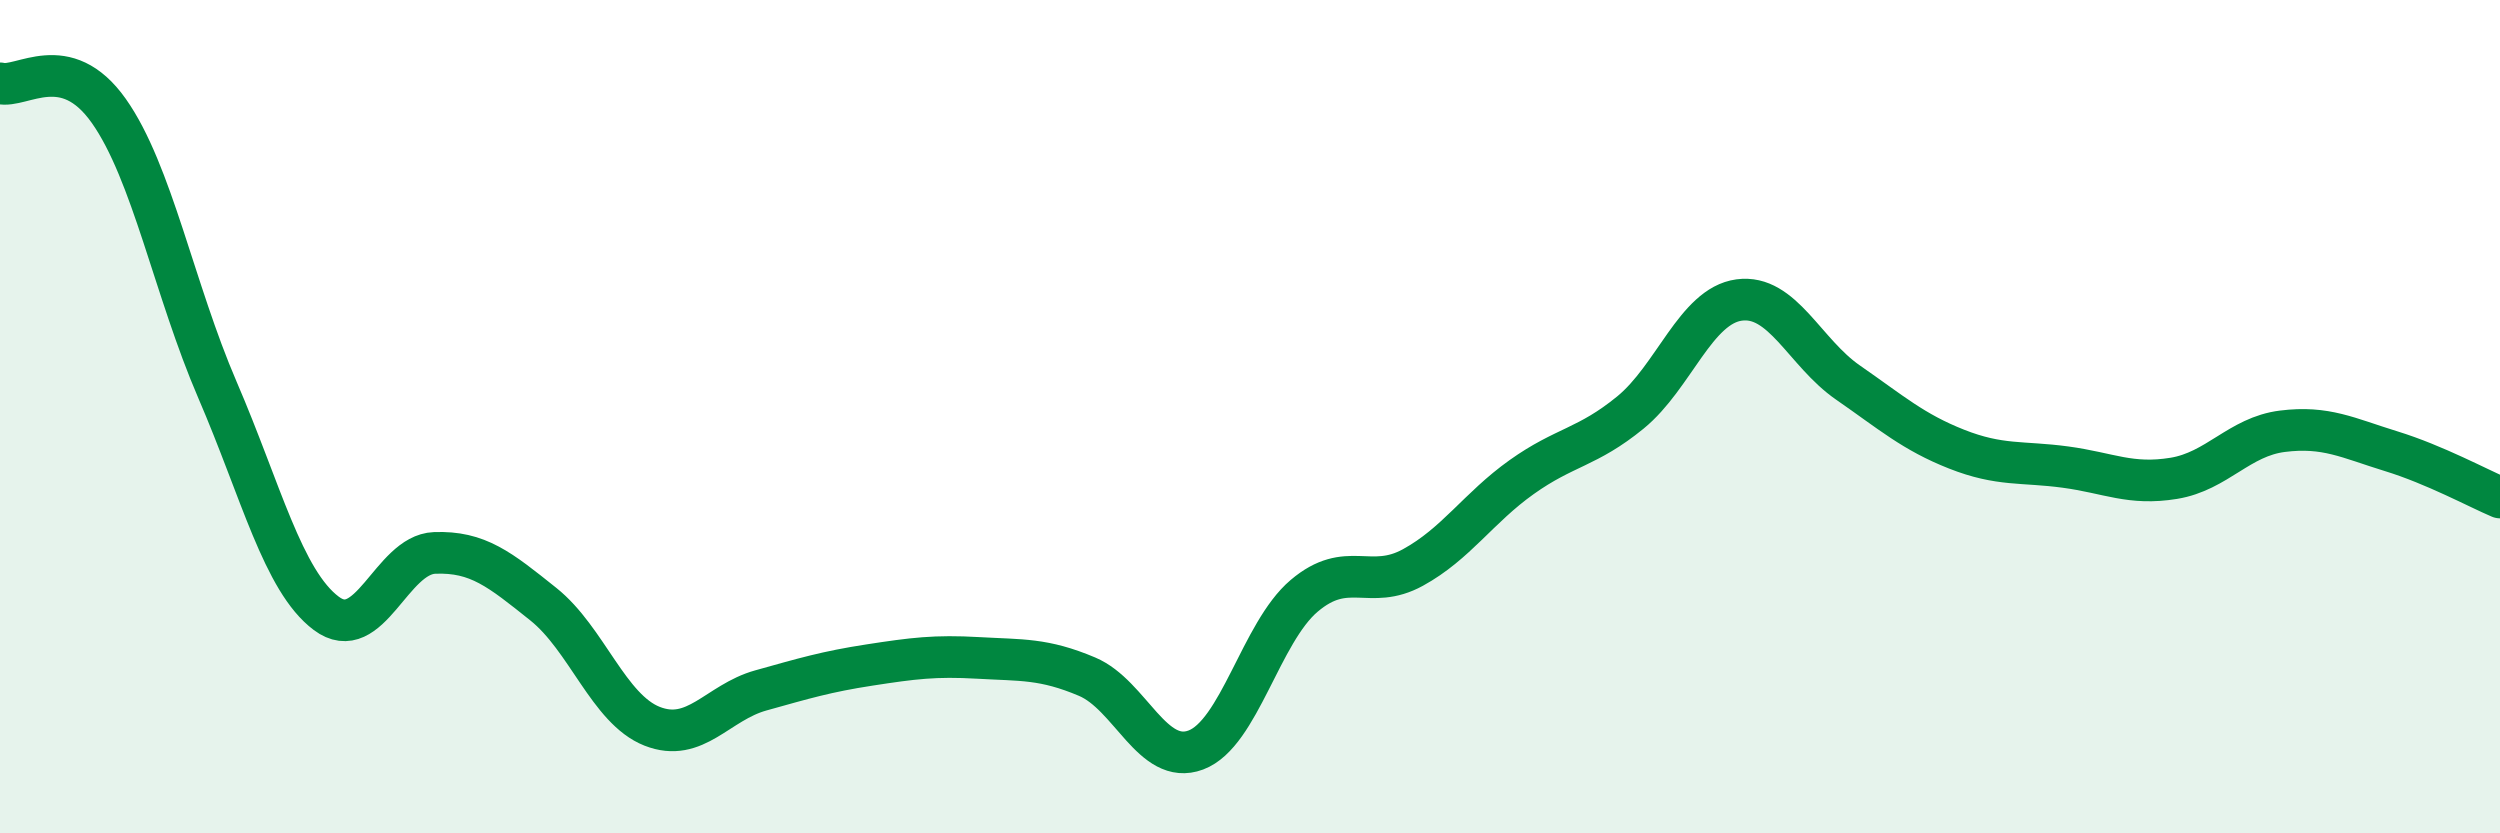
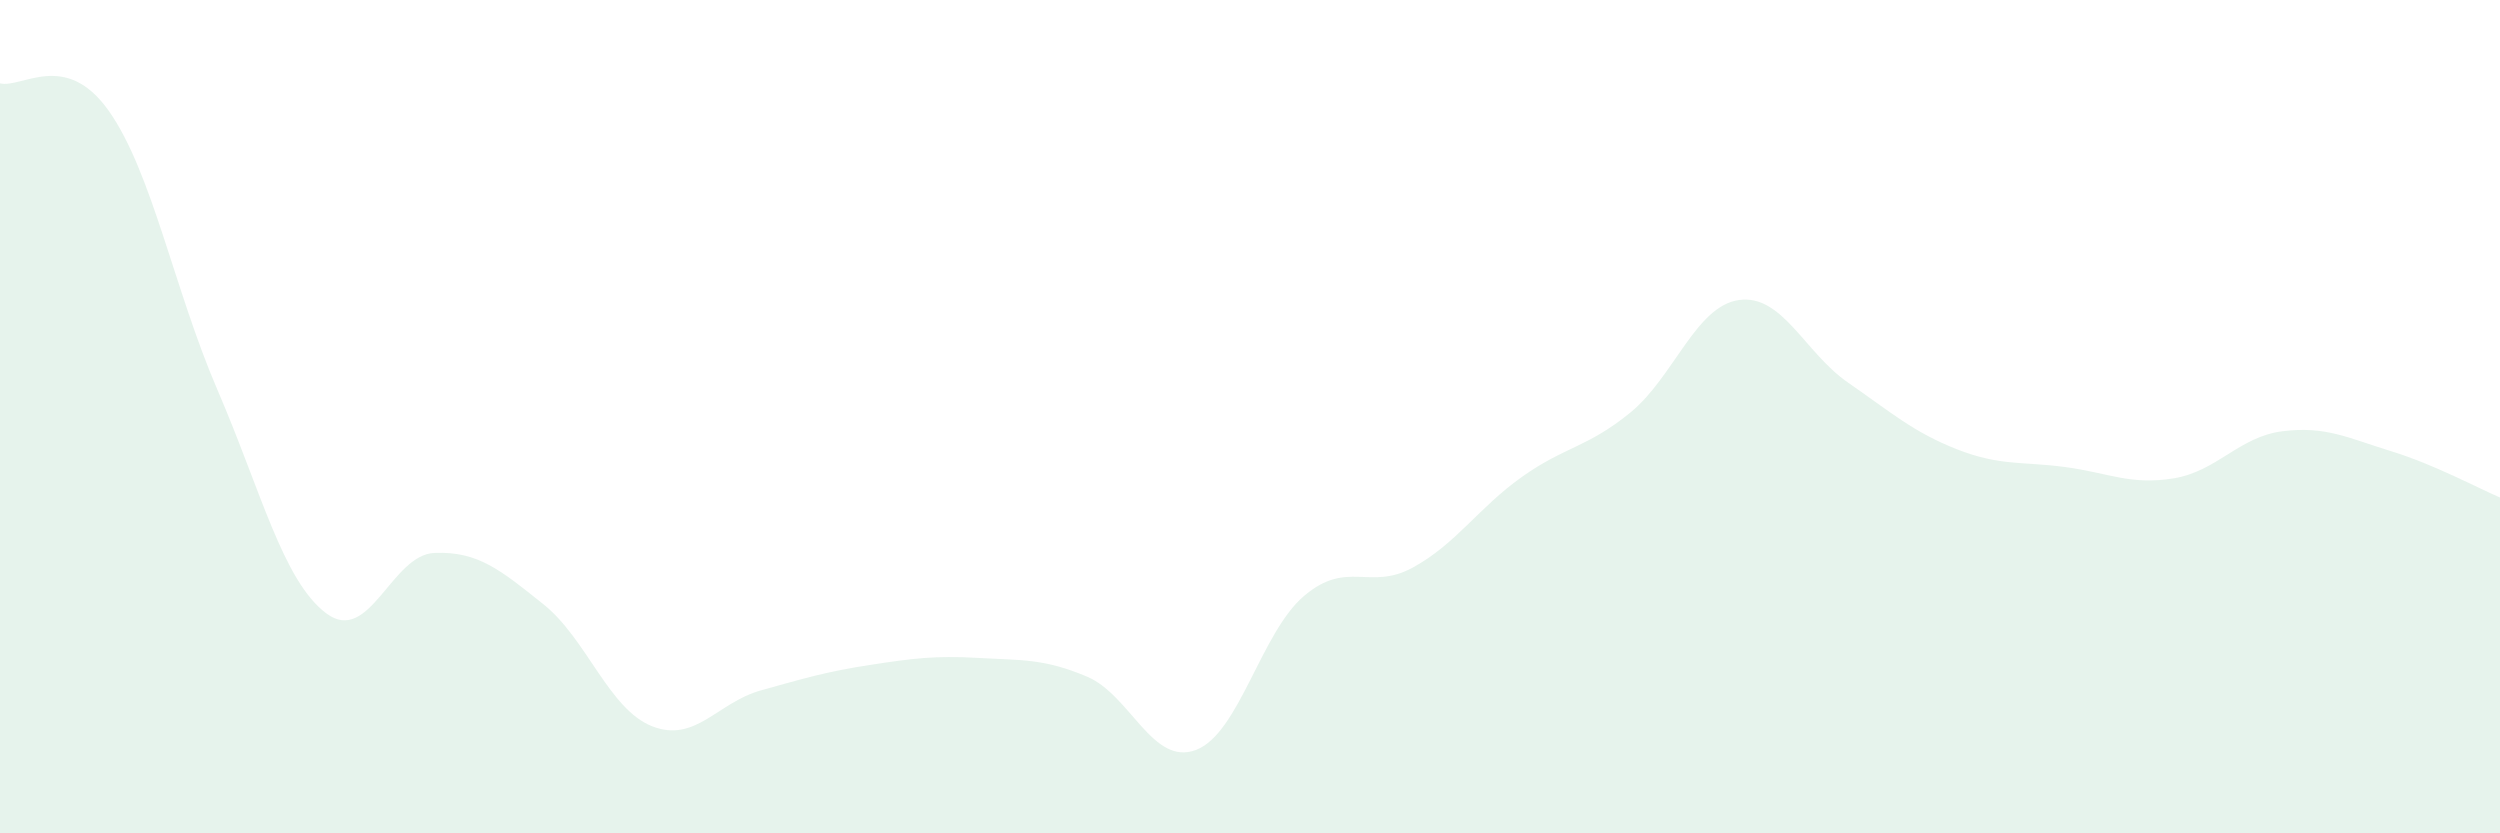
<svg xmlns="http://www.w3.org/2000/svg" width="60" height="20" viewBox="0 0 60 20">
  <path d="M 0,2 C 0.52,2.13 1.57,1.19 2.61,2.66 C 3.65,4.13 4.18,6.95 5.22,9.36 C 6.26,11.77 6.79,13.94 7.83,14.72 C 8.87,15.5 9.39,13.31 10.43,13.27 C 11.47,13.23 12,13.67 13.04,14.5 C 14.08,15.33 14.61,17.02 15.65,17.43 C 16.69,17.84 17.22,16.86 18.26,16.57 C 19.3,16.28 19.83,16.12 20.87,15.96 C 21.91,15.8 22.44,15.73 23.48,15.79 C 24.52,15.85 25.05,15.8 26.09,16.24 C 27.13,16.68 27.66,18.39 28.7,18 C 29.74,17.61 30.26,15.18 31.3,14.3 C 32.34,13.42 32.87,14.19 33.91,13.62 C 34.95,13.05 35.48,12.19 36.52,11.45 C 37.56,10.71 38.09,10.75 39.13,9.9 C 40.17,9.05 40.7,7.34 41.74,7.2 C 42.78,7.06 43.31,8.46 44.35,9.18 C 45.39,9.9 45.92,10.37 46.96,10.78 C 48,11.19 48.53,11.07 49.57,11.21 C 50.61,11.35 51.13,11.65 52.17,11.48 C 53.21,11.31 53.74,10.48 54.78,10.35 C 55.82,10.22 56.35,10.51 57.39,10.83 C 58.43,11.15 59.48,11.72 60,11.94L60 20L0 20Z" fill="#008740" opacity="0.1" stroke-linecap="round" stroke-linejoin="round" />
-   <path d="M 0,2 C 0.52,2.13 1.57,1.19 2.61,2.66 C 3.65,4.13 4.18,6.95 5.22,9.36 C 6.26,11.77 6.79,13.94 7.83,14.72 C 8.87,15.5 9.39,13.31 10.43,13.27 C 11.47,13.23 12,13.67 13.04,14.5 C 14.08,15.33 14.61,17.02 15.65,17.43 C 16.69,17.84 17.22,16.86 18.26,16.57 C 19.3,16.28 19.83,16.12 20.87,15.96 C 21.91,15.8 22.44,15.73 23.48,15.79 C 24.52,15.85 25.05,15.8 26.09,16.24 C 27.13,16.68 27.66,18.39 28.7,18 C 29.74,17.61 30.26,15.18 31.3,14.3 C 32.34,13.42 32.87,14.19 33.91,13.62 C 34.95,13.05 35.48,12.19 36.52,11.45 C 37.56,10.71 38.09,10.75 39.13,9.9 C 40.17,9.05 40.7,7.34 41.74,7.2 C 42.78,7.06 43.31,8.46 44.35,9.18 C 45.39,9.9 45.92,10.37 46.96,10.78 C 48,11.19 48.53,11.07 49.57,11.21 C 50.61,11.35 51.13,11.65 52.17,11.48 C 53.21,11.31 53.74,10.48 54.78,10.35 C 55.82,10.22 56.35,10.51 57.39,10.83 C 58.43,11.15 59.48,11.72 60,11.94" stroke="#008740" stroke-width="1" fill="none" stroke-linecap="round" stroke-linejoin="round" />
</svg>